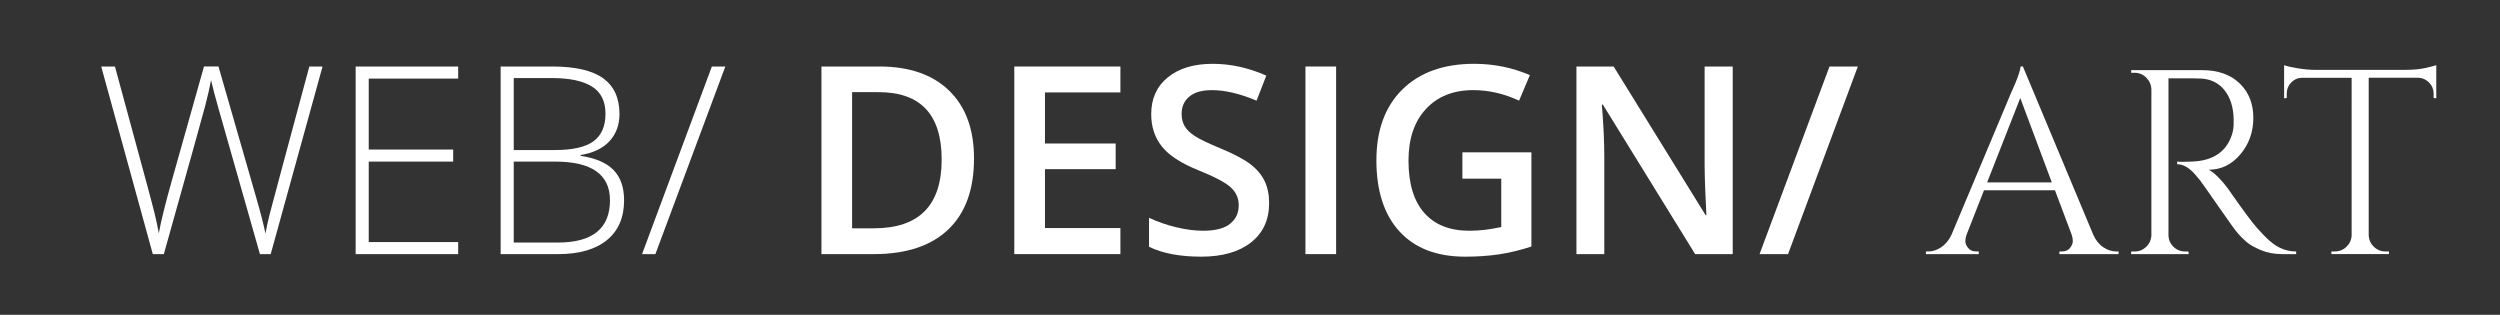
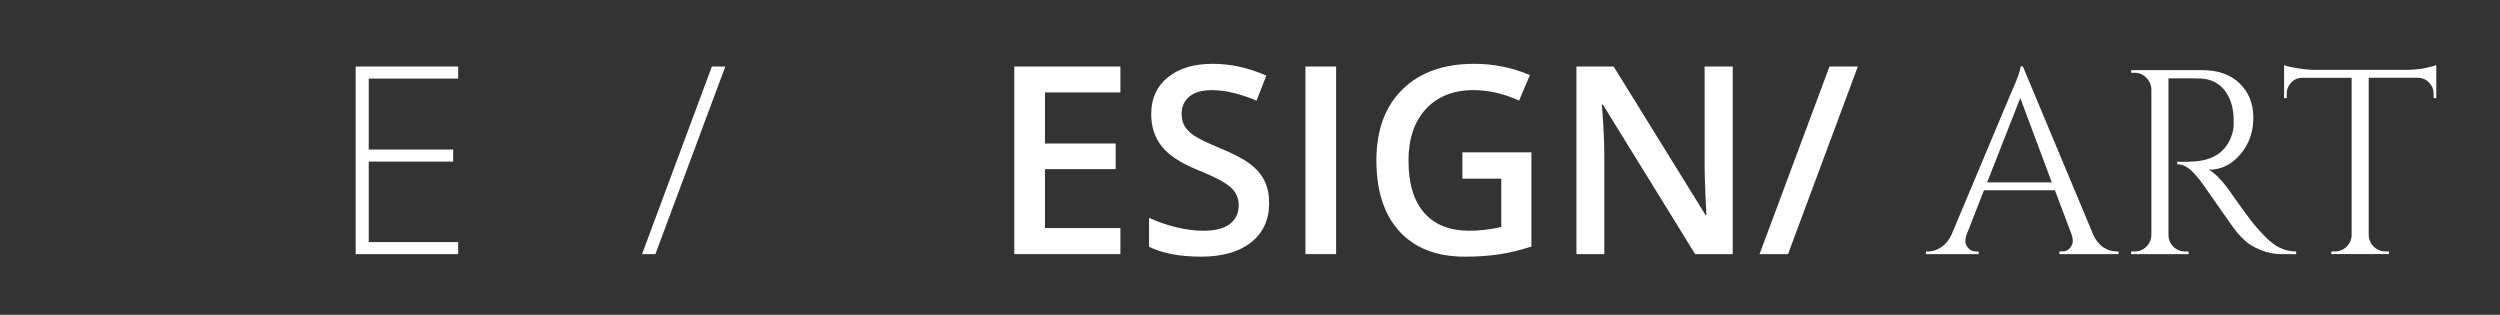
<svg xmlns="http://www.w3.org/2000/svg" version="1.1" x="0px" y="0px" width="232.759px" height="29.311px" viewBox="0 0 232.759 29.311" enable-background="new 0 0 232.759 29.311" xml:space="preserve">
  <rect x="0" y="0" width="232.759" height="29.311" fill="#333333" stroke="none" />
  <g id="Livello_2" display="none">
-     <rect x="-370.689" y="-246.552" display="inline" fill="#674077" width="1060.345" height="410.345" />
-   </g>
+     </g>
  <g id="Livello_1">
    <g>
-       <path fill="#FFFFFF" d="M25.204,23.658h-1.003l-3.835-13.476c-0.318-1.107-0.558-2.015-0.717-2.724    c-0.127,0.693-0.309,1.49-0.543,2.39s-1.519,5.503-3.853,13.811h-1.027L9.423,6.192h1.278l3.058,11.253    c0.12,0.454,0.231,0.875,0.334,1.261s0.197,0.749,0.281,1.087c0.083,0.339,0.159,0.665,0.227,0.979    c0.067,0.315,0.129,0.632,0.185,0.95c0.191-1.084,0.598-2.729,1.219-4.934l2.987-10.597h1.35l3.5,12.162    c0.406,1.402,0.697,2.533,0.872,3.393c0.104-0.573,0.237-1.183,0.4-1.828c0.163-0.645,1.392-5.22,3.686-13.726h1.23L25.204,23.658    z" />
      <path fill="#FFFFFF" d="M42.658,23.658h-9.545V6.192h9.545v1.123h-8.327v6.606h7.861v1.123h-7.861v7.491h8.327V23.658z" />
-       <path fill="#FFFFFF" d="M46.613,6.192h4.791c2.158,0,3.743,0.366,4.754,1.099c1.012,0.733,1.518,1.84,1.518,3.321    c0,1.012-0.309,1.854-0.926,2.527c-0.617,0.673-1.519,1.105-2.706,1.296v0.072c1.394,0.207,2.419,0.647,3.076,1.32    c0.657,0.673,0.985,1.611,0.985,2.814c0,1.608-0.534,2.847-1.601,3.715c-1.067,0.868-2.581,1.303-4.54,1.303h-5.352V6.192z     M47.831,13.969h3.847c1.641,0,2.833-0.273,3.578-0.818s1.117-1.4,1.117-2.562c0-1.163-0.42-2.007-1.26-2.533    c-0.84-0.526-2.093-0.789-3.757-0.789h-3.524V13.969z M47.831,15.044v7.538h4.11c3.233,0,4.85-1.313,4.85-3.941    c0-2.397-1.705-3.596-5.113-3.596H47.831z" />
      <path fill="#FFFFFF" d="M67.531,6.192L61.02,23.658h-1.242l6.499-17.466H67.531z" />
-       <path fill="#FFFFFF" d="M90.684,14.757c0,2.883-0.8,5.087-2.401,6.613c-1.601,1.524-3.907,2.288-6.917,2.288h-4.886V6.192h5.4    c2.779,0,4.942,0.749,6.487,2.246C89.911,9.935,90.684,12.042,90.684,14.757z M87.673,14.853c0-4.181-1.955-6.272-5.866-6.272    h-2.473v12.675h2.031C85.57,21.256,87.673,19.122,87.673,14.853z" />
      <path fill="#FFFFFF" d="M104.314,23.658h-9.88V6.192h9.88v2.413H97.29v4.755h6.583v2.389H97.29v5.483h7.024V23.658z" />
      <path fill="#FFFFFF" d="M118.16,18.915c0,1.553-0.562,2.771-1.684,3.655c-1.123,0.885-2.672,1.326-4.647,1.326    s-3.592-0.307-4.85-0.92v-2.699c0.796,0.374,1.643,0.668,2.539,0.883c0.896,0.216,1.73,0.323,2.503,0.323    c1.13,0,1.965-0.215,2.502-0.646c0.538-0.43,0.807-1.007,0.807-1.732c0-0.652-0.247-1.206-0.741-1.66    c-0.494-0.453-1.513-0.991-3.059-1.613c-1.593-0.645-2.716-1.381-3.369-2.21c-0.653-0.828-0.979-1.824-0.979-2.987    c0-1.458,0.518-2.604,1.553-3.44s2.425-1.254,4.169-1.254c1.672,0,3.337,0.366,4.994,1.099l-0.908,2.33    c-1.553-0.653-2.939-0.979-4.158-0.979c-0.924,0-1.625,0.201-2.103,0.603c-0.478,0.402-0.717,0.934-0.717,1.595    c0,0.454,0.096,0.842,0.287,1.165c0.191,0.323,0.506,0.627,0.944,0.914s1.227,0.665,2.366,1.135    c1.282,0.534,2.222,1.032,2.819,1.493c0.597,0.462,1.035,0.984,1.314,1.565C118.021,17.441,118.16,18.127,118.16,18.915z" />
      <path fill="#FFFFFF" d="M121.542,23.658V6.192h2.855v17.466H121.542z" />
      <path fill="#FFFFFF" d="M136.152,14.184h6.427v8.769c-1.052,0.342-2.061,0.585-3.028,0.729s-2.014,0.215-3.137,0.215    c-2.644,0-4.683-0.782-6.116-2.348c-1.434-1.564-2.15-3.773-2.15-6.624c0-2.812,0.809-5.012,2.425-6.601    c1.617-1.589,3.844-2.383,6.679-2.383c1.823,0,3.552,0.351,5.185,1.051l-1.004,2.377c-1.417-0.653-2.835-0.979-4.252-0.979    c-1.864,0-3.338,0.585-4.42,1.756c-1.084,1.171-1.625,2.772-1.625,4.803c0,2.134,0.487,3.757,1.463,4.868    c0.976,1.111,2.379,1.667,4.211,1.667c0.924,0,1.912-0.115,2.963-0.347v-4.503h-3.619V14.184z" />
      <path fill="#FFFFFF" d="M161.323,23.658h-3.5l-8.59-13.918h-0.096l0.06,0.777c0.111,1.481,0.168,2.835,0.168,4.062v9.08h-2.593    V6.192h3.464l8.566,13.846h0.072c-0.017-0.183-0.049-0.851-0.096-2.001c-0.049-1.15-0.072-2.049-0.072-2.694V6.192h2.616V23.658z" />
      <path fill="#FFFFFF" d="M172.971,6.192l-6.498,17.466h-2.652l6.511-17.466H172.971z" />
      <path fill="#FFFFFF" d="M197.049,23.413h0.195v0.245h-5.505v-0.245h0.22c0.343,0,0.6-0.11,0.771-0.331    c0.171-0.219,0.257-0.428,0.257-0.623s-0.033-0.392-0.099-0.588l-1.565-4.158h-6.606l-1.639,4.184    c-0.065,0.195-0.098,0.387-0.098,0.574s0.085,0.393,0.257,0.611c0.171,0.221,0.428,0.331,0.771,0.331h0.22v0.245h-4.917v-0.245    h0.22c0.407,0,0.808-0.13,1.199-0.392c0.391-0.261,0.709-0.645,0.954-1.15l5.529-13.163c0.604-1.321,0.905-2.161,0.905-2.52h0.22    l6.558,15.683c0.228,0.506,0.538,0.89,0.93,1.15C196.217,23.283,196.624,23.413,197.049,23.413z M185.011,16.979h6.019    l-2.936-7.854L185.011,16.979z" />
      <path fill="#FFFFFF" d="M203.458,7.29h-1.565v14.582c0,0.425,0.15,0.787,0.452,1.09c0.302,0.301,0.673,0.452,1.113,0.452h0.294    l0.024,0.245h-5.358v-0.245h0.318c0.424,0,0.787-0.147,1.089-0.44s0.461-0.652,0.477-1.076V8.317    c-0.016-0.424-0.175-0.787-0.477-1.089s-0.665-0.453-1.089-0.453h-0.318V6.531h6.606c1.483,0,2.65,0.412,3.498,1.235    c0.849,0.824,1.272,1.893,1.272,3.205c0,1.313-0.403,2.447-1.211,3.401s-1.79,1.431-2.948,1.431    c0.245,0.115,0.534,0.339,0.869,0.673c0.334,0.334,0.632,0.682,0.893,1.04c1.402,2.007,2.315,3.241,2.74,3.706    c0.424,0.465,0.726,0.783,0.905,0.955c0.18,0.171,0.375,0.338,0.587,0.502c0.212,0.162,0.424,0.293,0.637,0.391    c0.473,0.229,0.979,0.343,1.517,0.343v0.245h-1.346c-0.701,0-1.354-0.127-1.957-0.38c-0.604-0.253-1.057-0.514-1.358-0.782    c-0.302-0.27-0.562-0.53-0.782-0.783c-0.221-0.253-0.828-1.098-1.823-2.533c-0.995-1.435-1.574-2.254-1.737-2.459    c-0.163-0.203-0.334-0.403-0.514-0.599c-0.522-0.554-1.044-0.832-1.565-0.832v-0.245c0.13,0.017,0.302,0.024,0.514,0.024    s0.473-0.008,0.782-0.024c2.022-0.049,3.295-0.897,3.817-2.544c0.098-0.326,0.146-0.632,0.146-0.917c0-0.285,0-0.469,0-0.551    c-0.032-1.092-0.317-1.973-0.856-2.642c-0.538-0.668-1.264-1.028-2.177-1.077C204.535,7.298,204.046,7.29,203.458,7.29z" />
      <path fill="#FFFFFF" d="M226.579,8.708c0-0.391-0.139-0.729-0.416-1.015c-0.277-0.285-0.604-0.437-0.979-0.453h-4.649v14.656    c0.017,0.424,0.176,0.783,0.478,1.076s0.664,0.44,1.089,0.44h0.318v0.245h-5.358v-0.245h0.317c0.425,0,0.787-0.147,1.089-0.44    s0.461-0.645,0.478-1.053V7.241h-4.648c-0.392,0.016-0.722,0.167-0.991,0.453c-0.27,0.286-0.403,0.624-0.403,1.015v0.416    l-0.245,0.024V6.066c0.245,0.098,0.669,0.195,1.272,0.293c0.604,0.098,1.158,0.147,1.664,0.147h8.27    c0.799,0,1.464-0.062,1.994-0.184c0.529-0.123,0.852-0.208,0.966-0.257v3.083l-0.244-0.024V8.708z" />
    </g>
  </g>
</svg>